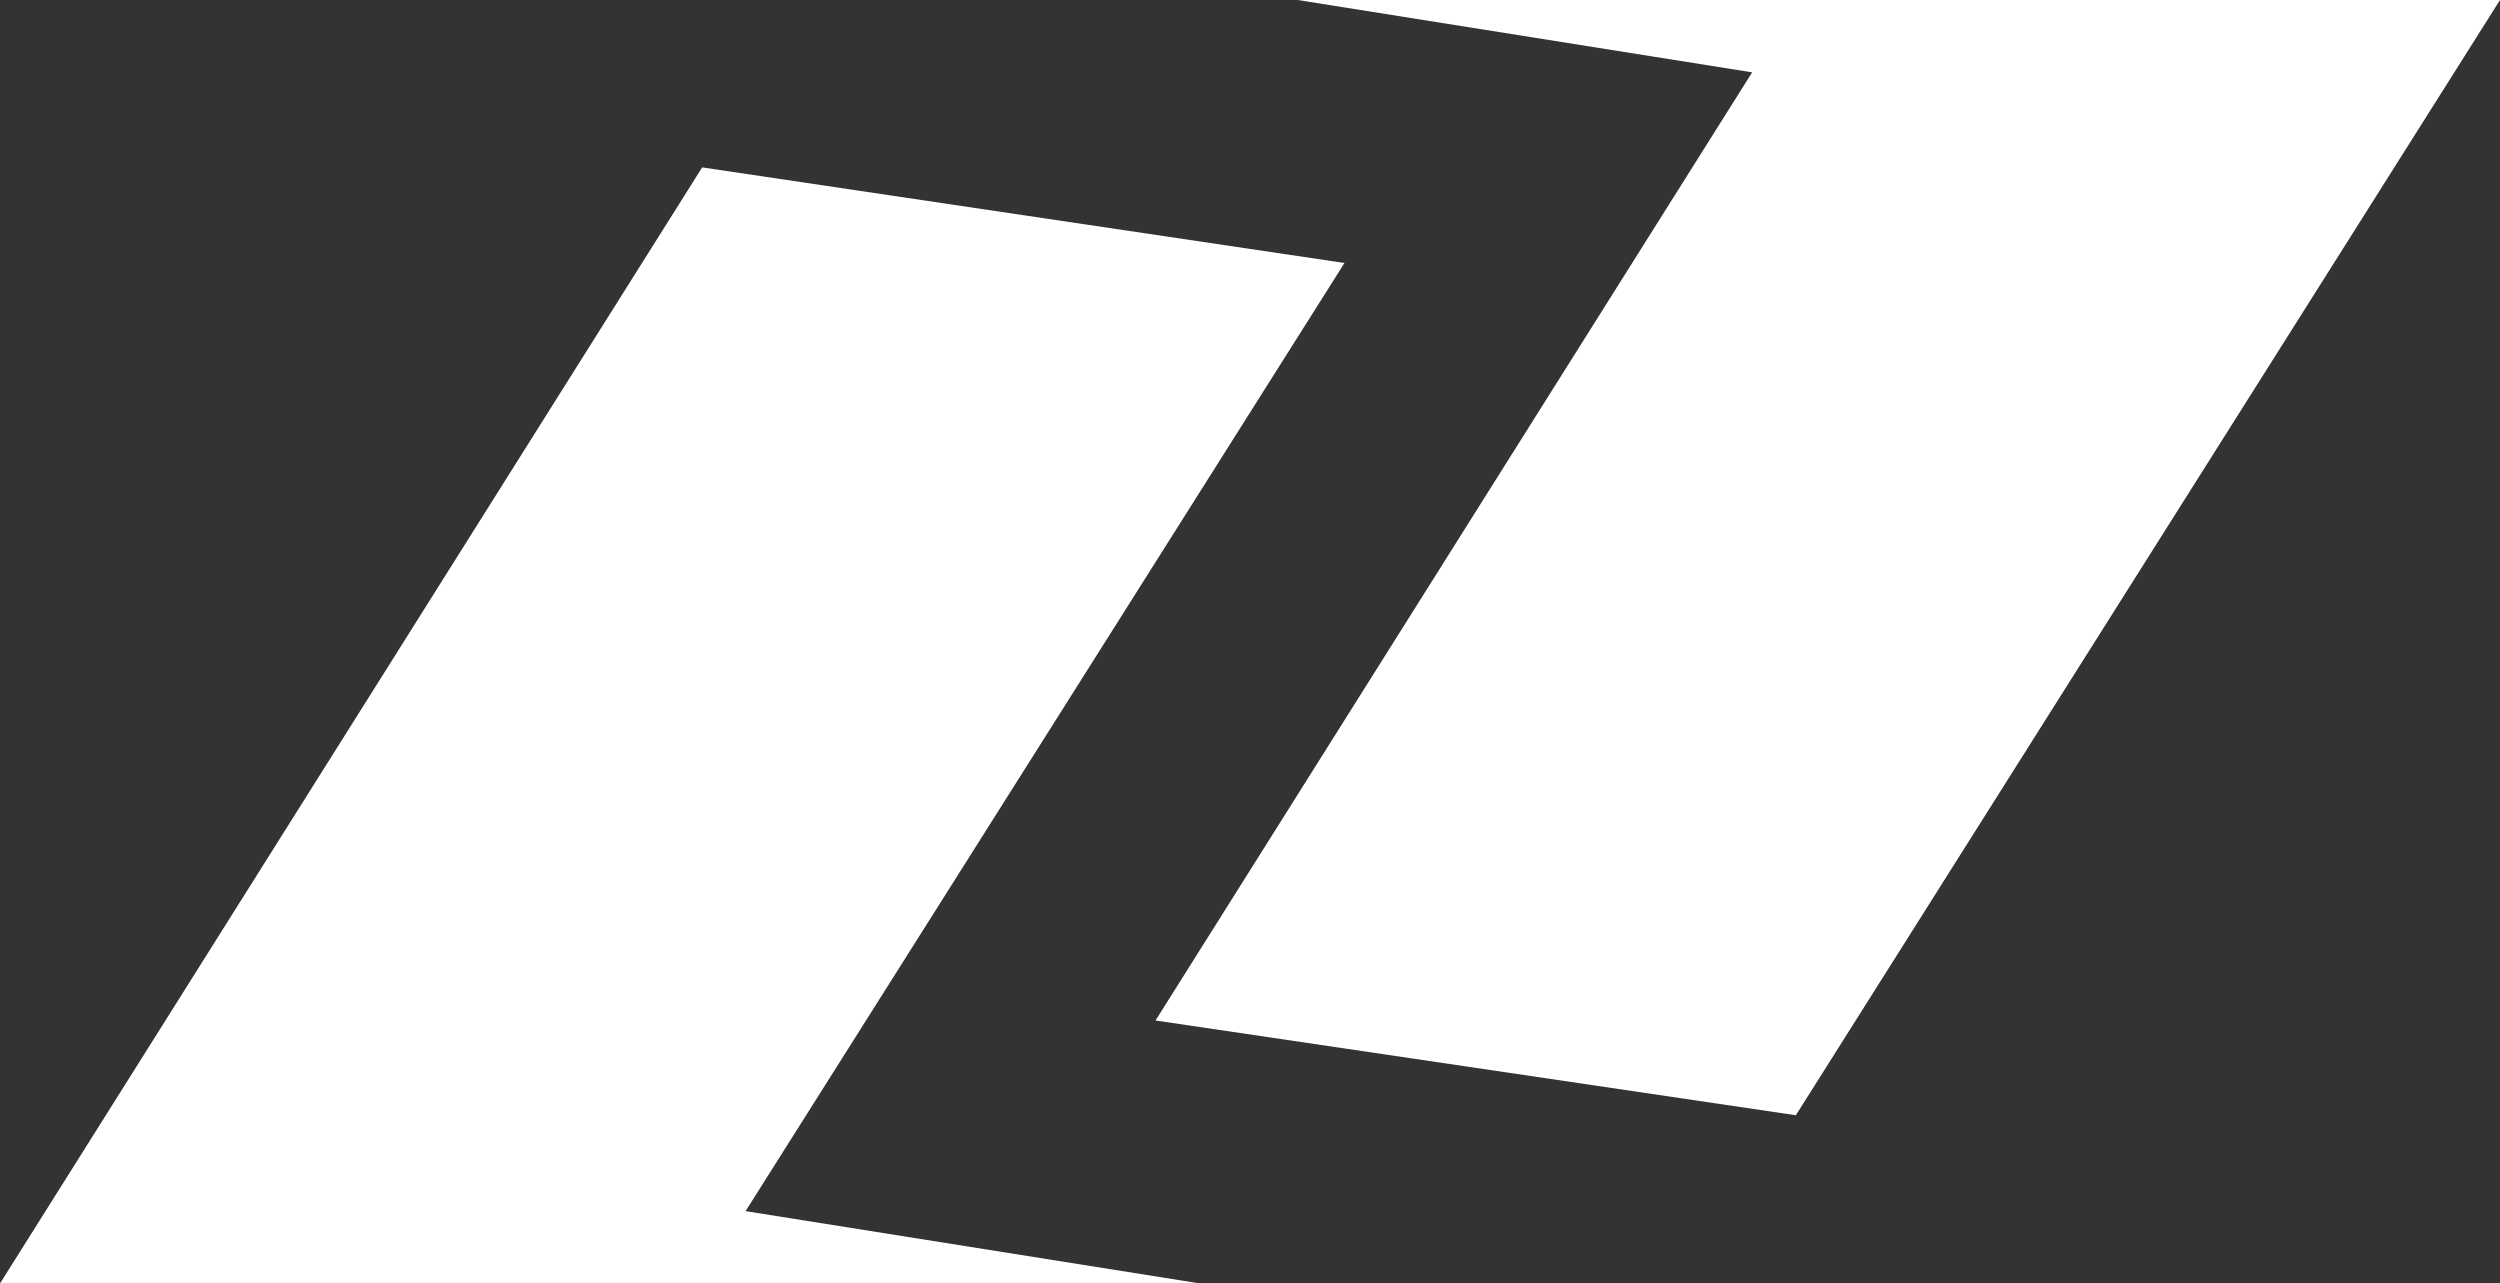
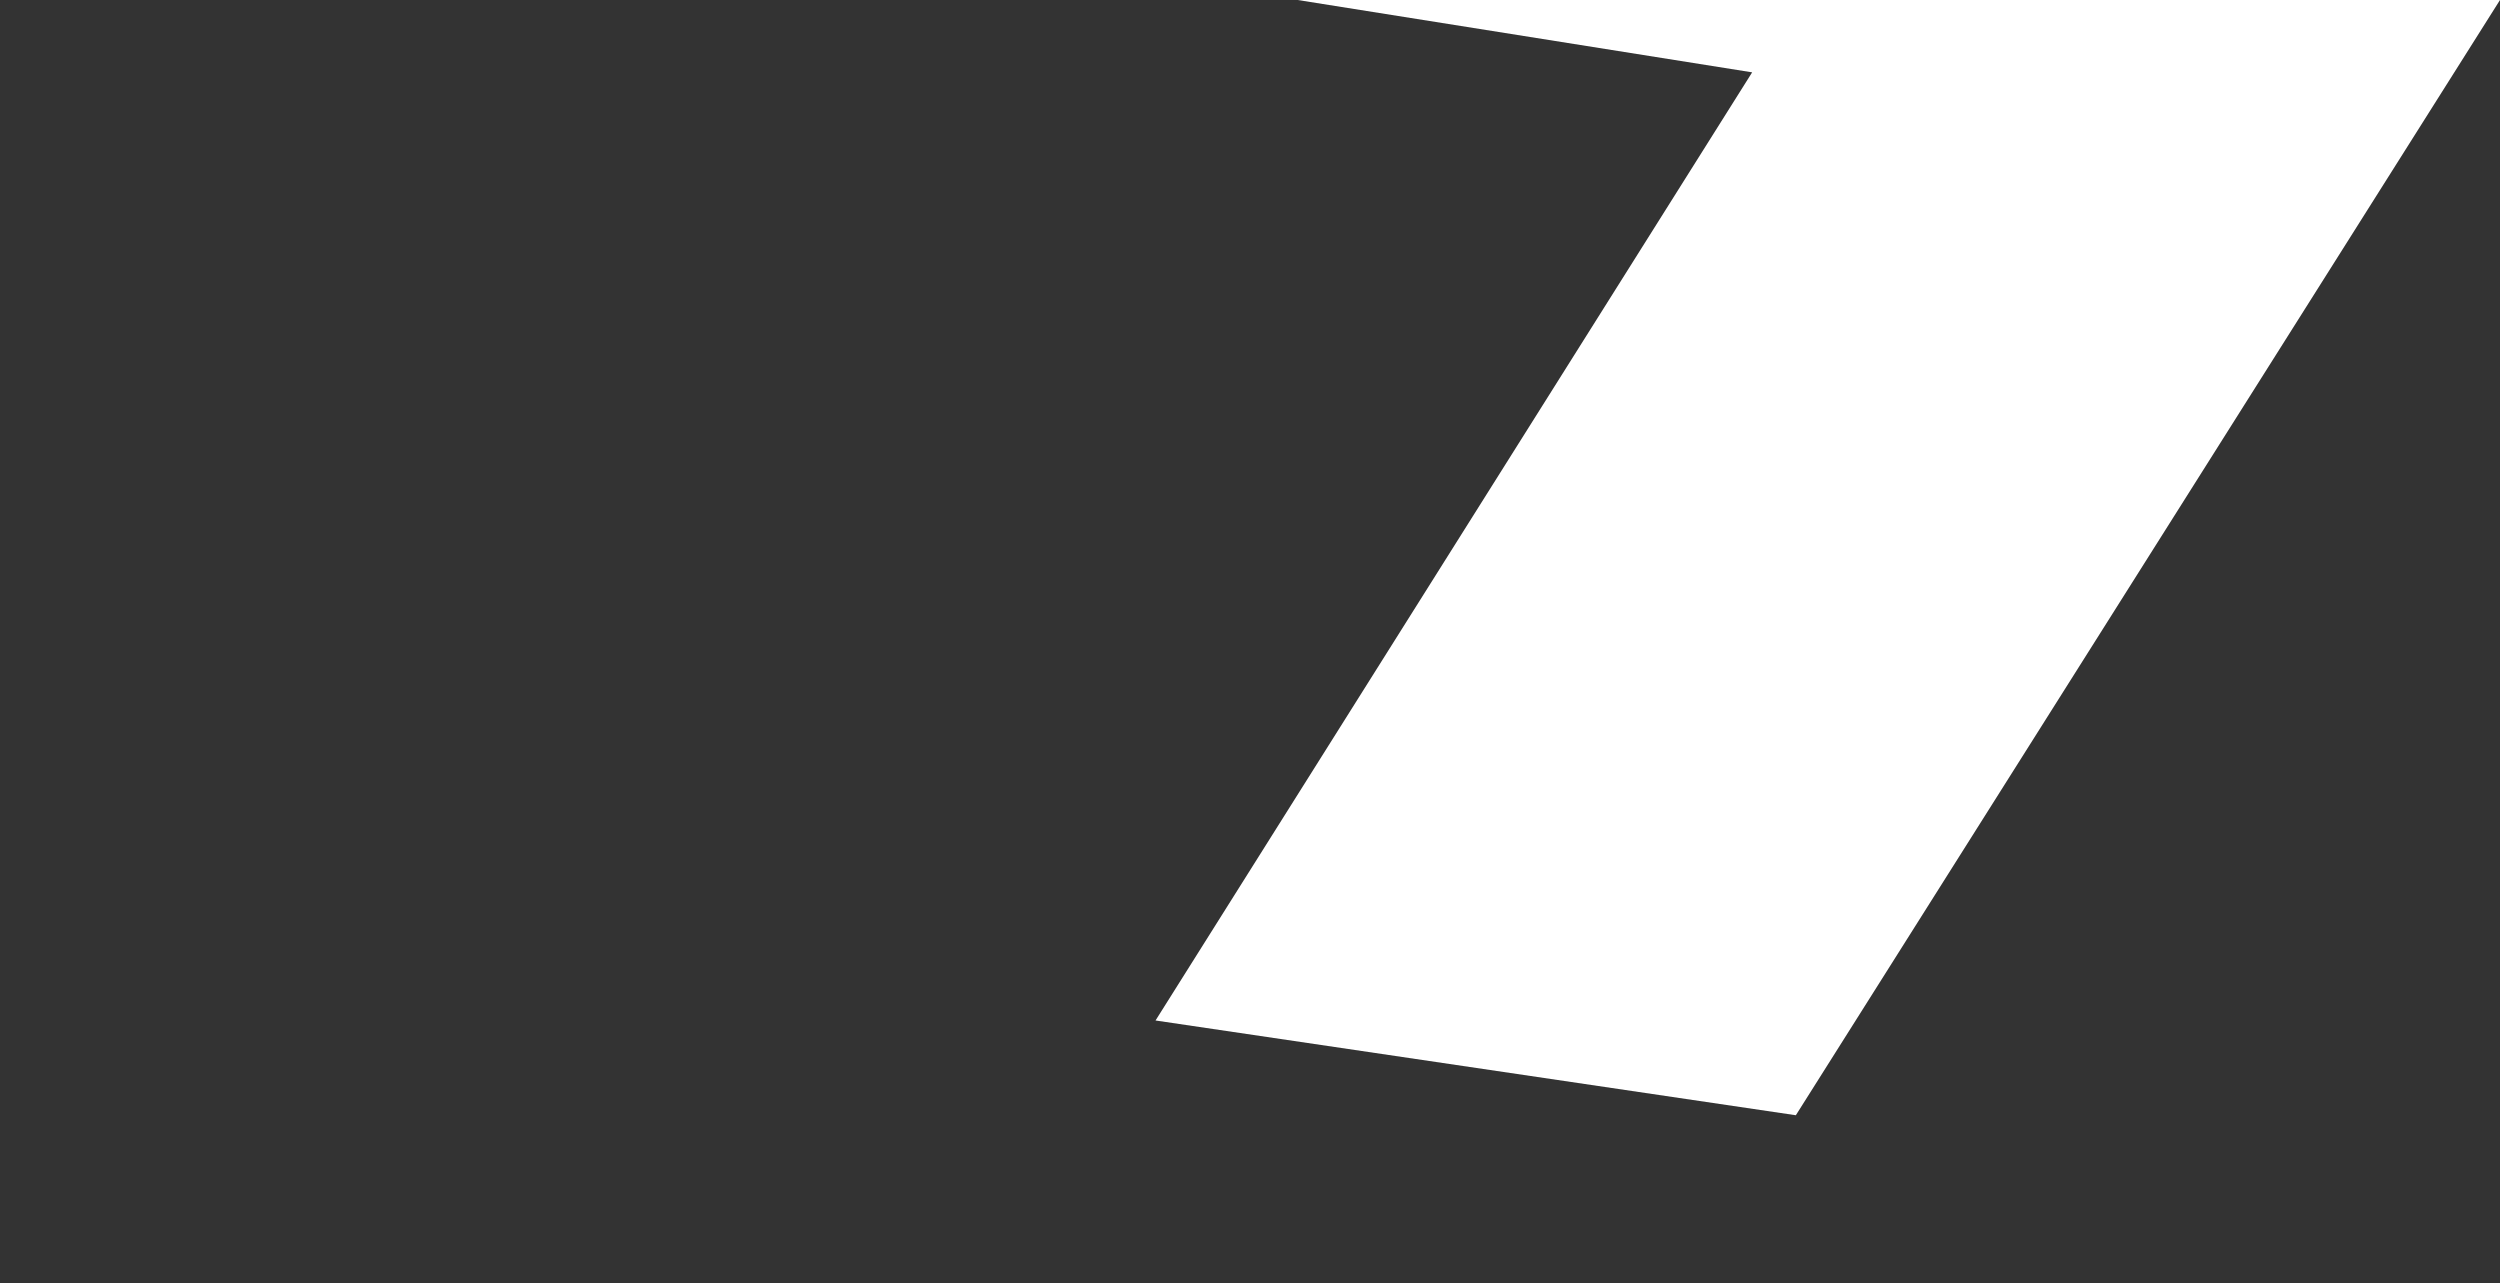
<svg xmlns="http://www.w3.org/2000/svg" id="Layer_2" data-name="Layer 2" viewBox="0 0 88.12 45.24">
  <rect x="0" y="0" width="88.12" height="45.24" fill="#333333" stroke="none" />
  <defs>
    <style>
      .cls-1 {
        fill: #fff;
        stroke-width: 0px;
      }
    </style>
  </defs>
  <g id="Layer_1-2" data-name="Layer 1">
    <g>
-       <polygon class="cls-1" points="47.39 9.27 26.28 42.69 42.3 45.24 0 45.24 24.75 5.9 47.39 9.27" />
      <polygon class="cls-1" points="88.12 0 63.3 39.31 40.73 35.97 61.76 2.55 45.74 0 88.12 0" />
    </g>
  </g>
</svg>